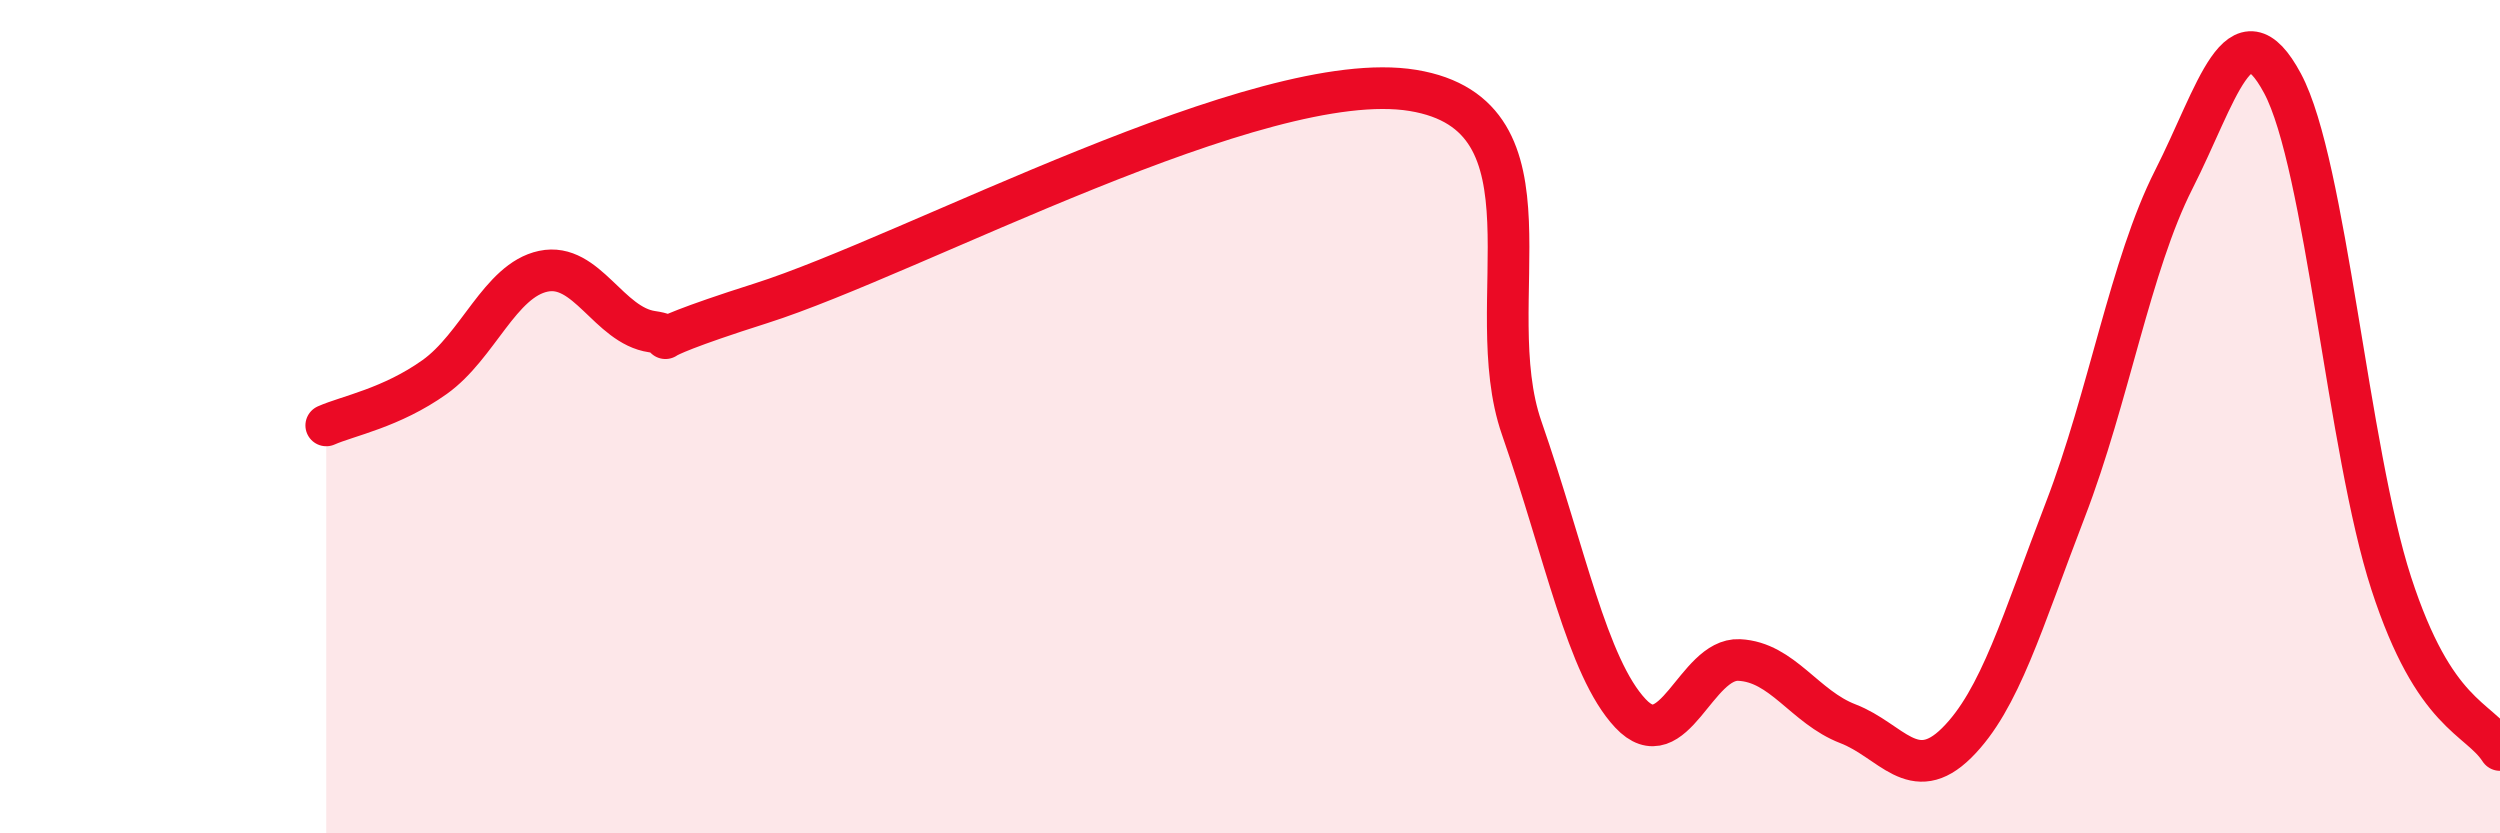
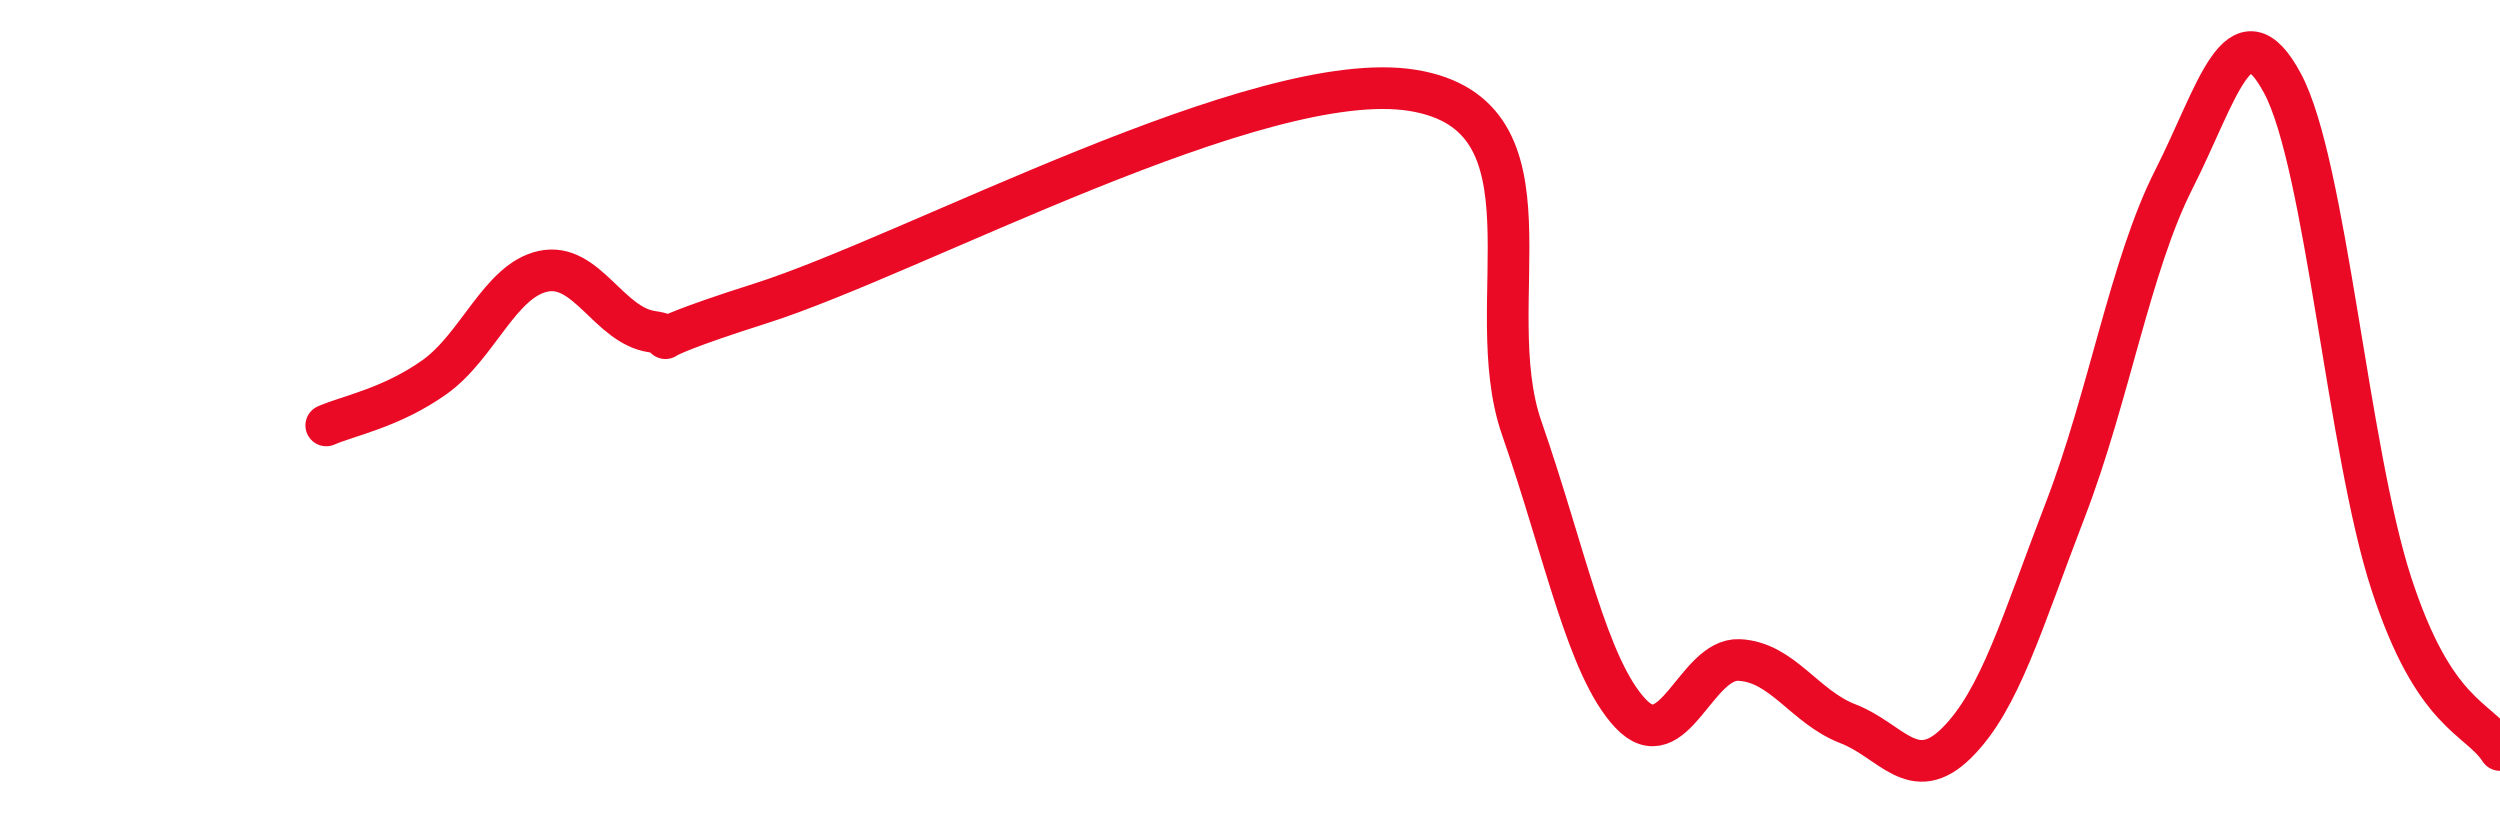
<svg xmlns="http://www.w3.org/2000/svg" width="60" height="20" viewBox="0 0 60 20">
-   <path d="M 7.83,10.21 C 8.35,9.98 9.39,9.79 10.43,9.05 C 11.47,8.31 12,6.73 13.04,6.51 C 14.08,6.29 14.61,7.81 15.65,7.96 C 16.69,8.11 14.61,8.44 18.26,7.28 C 21.91,6.12 30.26,1.57 33.91,2.17 C 37.56,2.77 35.48,7.28 36.52,10.27 C 37.56,13.26 38.09,16.01 39.13,17.12 C 40.17,18.23 40.7,15.79 41.74,15.84 C 42.78,15.89 43.31,16.97 44.35,17.37 C 45.39,17.77 45.92,18.86 46.96,17.83 C 48,16.8 48.53,14.93 49.57,12.23 C 50.61,9.53 51.13,6.36 52.17,4.31 C 53.21,2.26 53.74,0.06 54.78,2 C 55.82,3.94 56.35,10.8 57.39,14 C 58.43,17.2 59.48,17.2 60,18L60 20L7.83 20Z" fill="#EB0A25" opacity="0.1" stroke-linecap="round" stroke-linejoin="round" />
  <path d="M 7.83,10.21 C 8.35,9.98 9.39,9.79 10.43,9.05 C 11.47,8.31 12,6.73 13.04,6.51 C 14.08,6.29 14.61,7.81 15.65,7.96 C 16.69,8.11 14.61,8.44 18.26,7.28 C 21.91,6.12 30.26,1.57 33.91,2.17 C 37.56,2.77 35.48,7.28 36.52,10.27 C 37.56,13.26 38.09,16.01 39.13,17.12 C 40.17,18.23 40.7,15.79 41.74,15.84 C 42.78,15.89 43.31,16.97 44.35,17.37 C 45.39,17.77 45.92,18.86 46.96,17.83 C 48,16.8 48.53,14.93 49.57,12.23 C 50.61,9.53 51.13,6.36 52.17,4.31 C 53.21,2.26 53.74,0.06 54.78,2 C 55.82,3.94 56.35,10.8 57.39,14 C 58.43,17.2 59.48,17.2 60,18" stroke="#EB0A25" stroke-width="1" fill="none" stroke-linecap="round" stroke-linejoin="round" />
</svg>